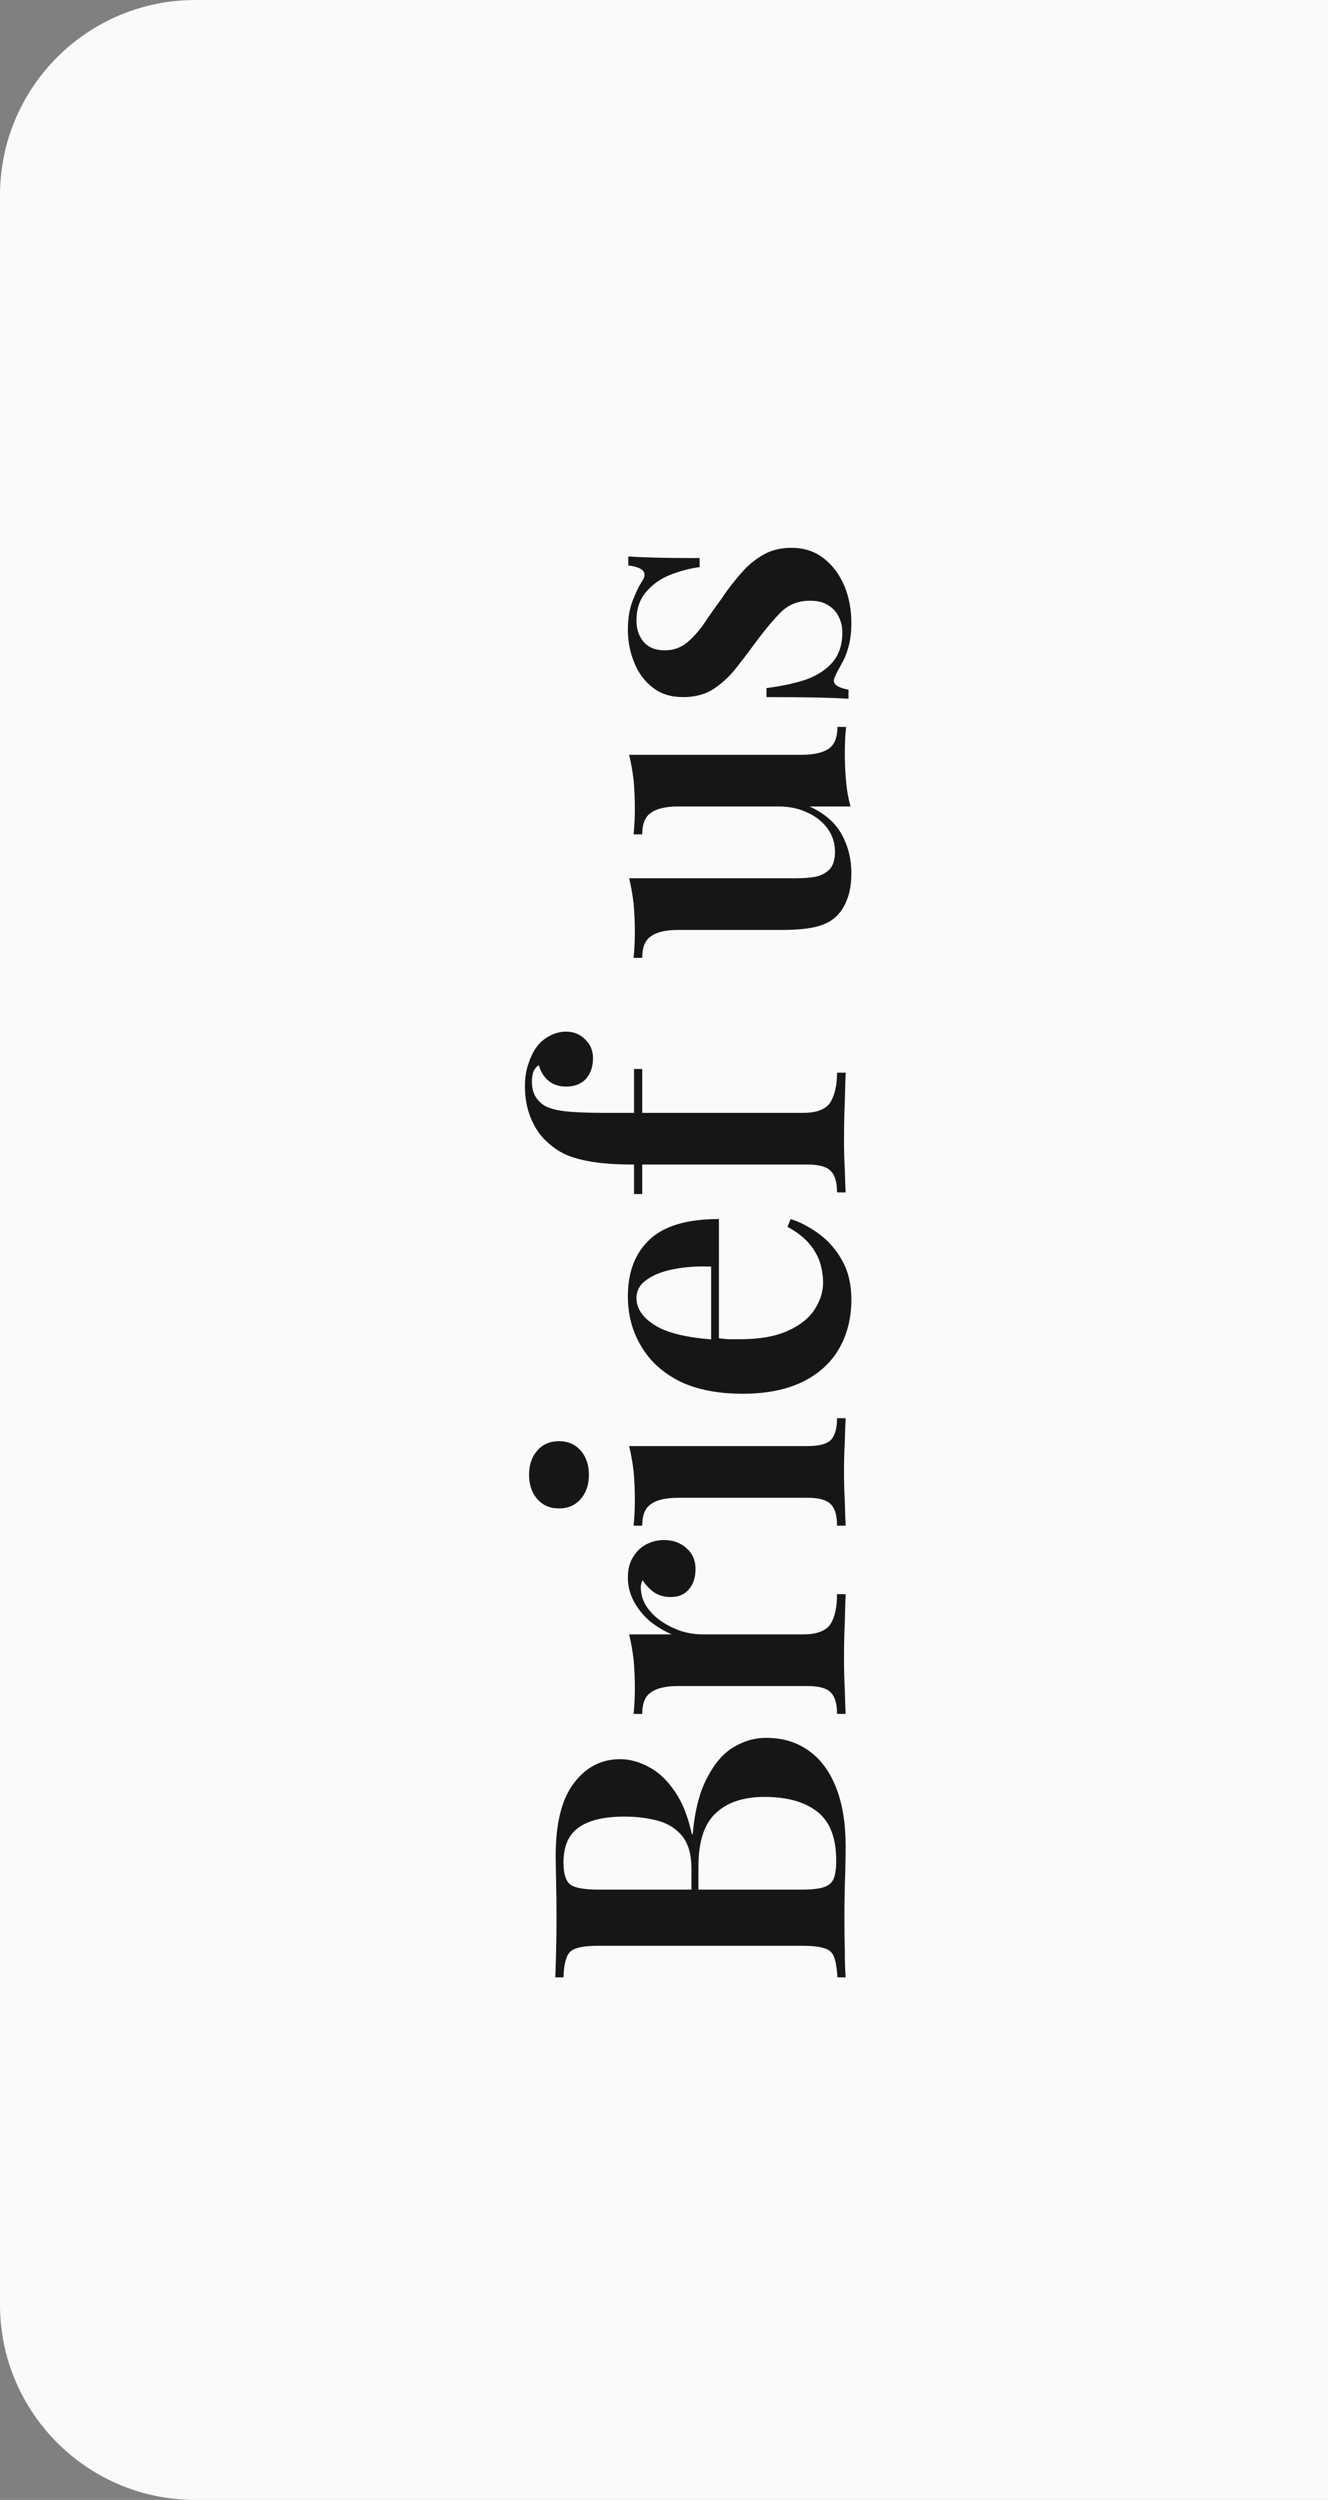
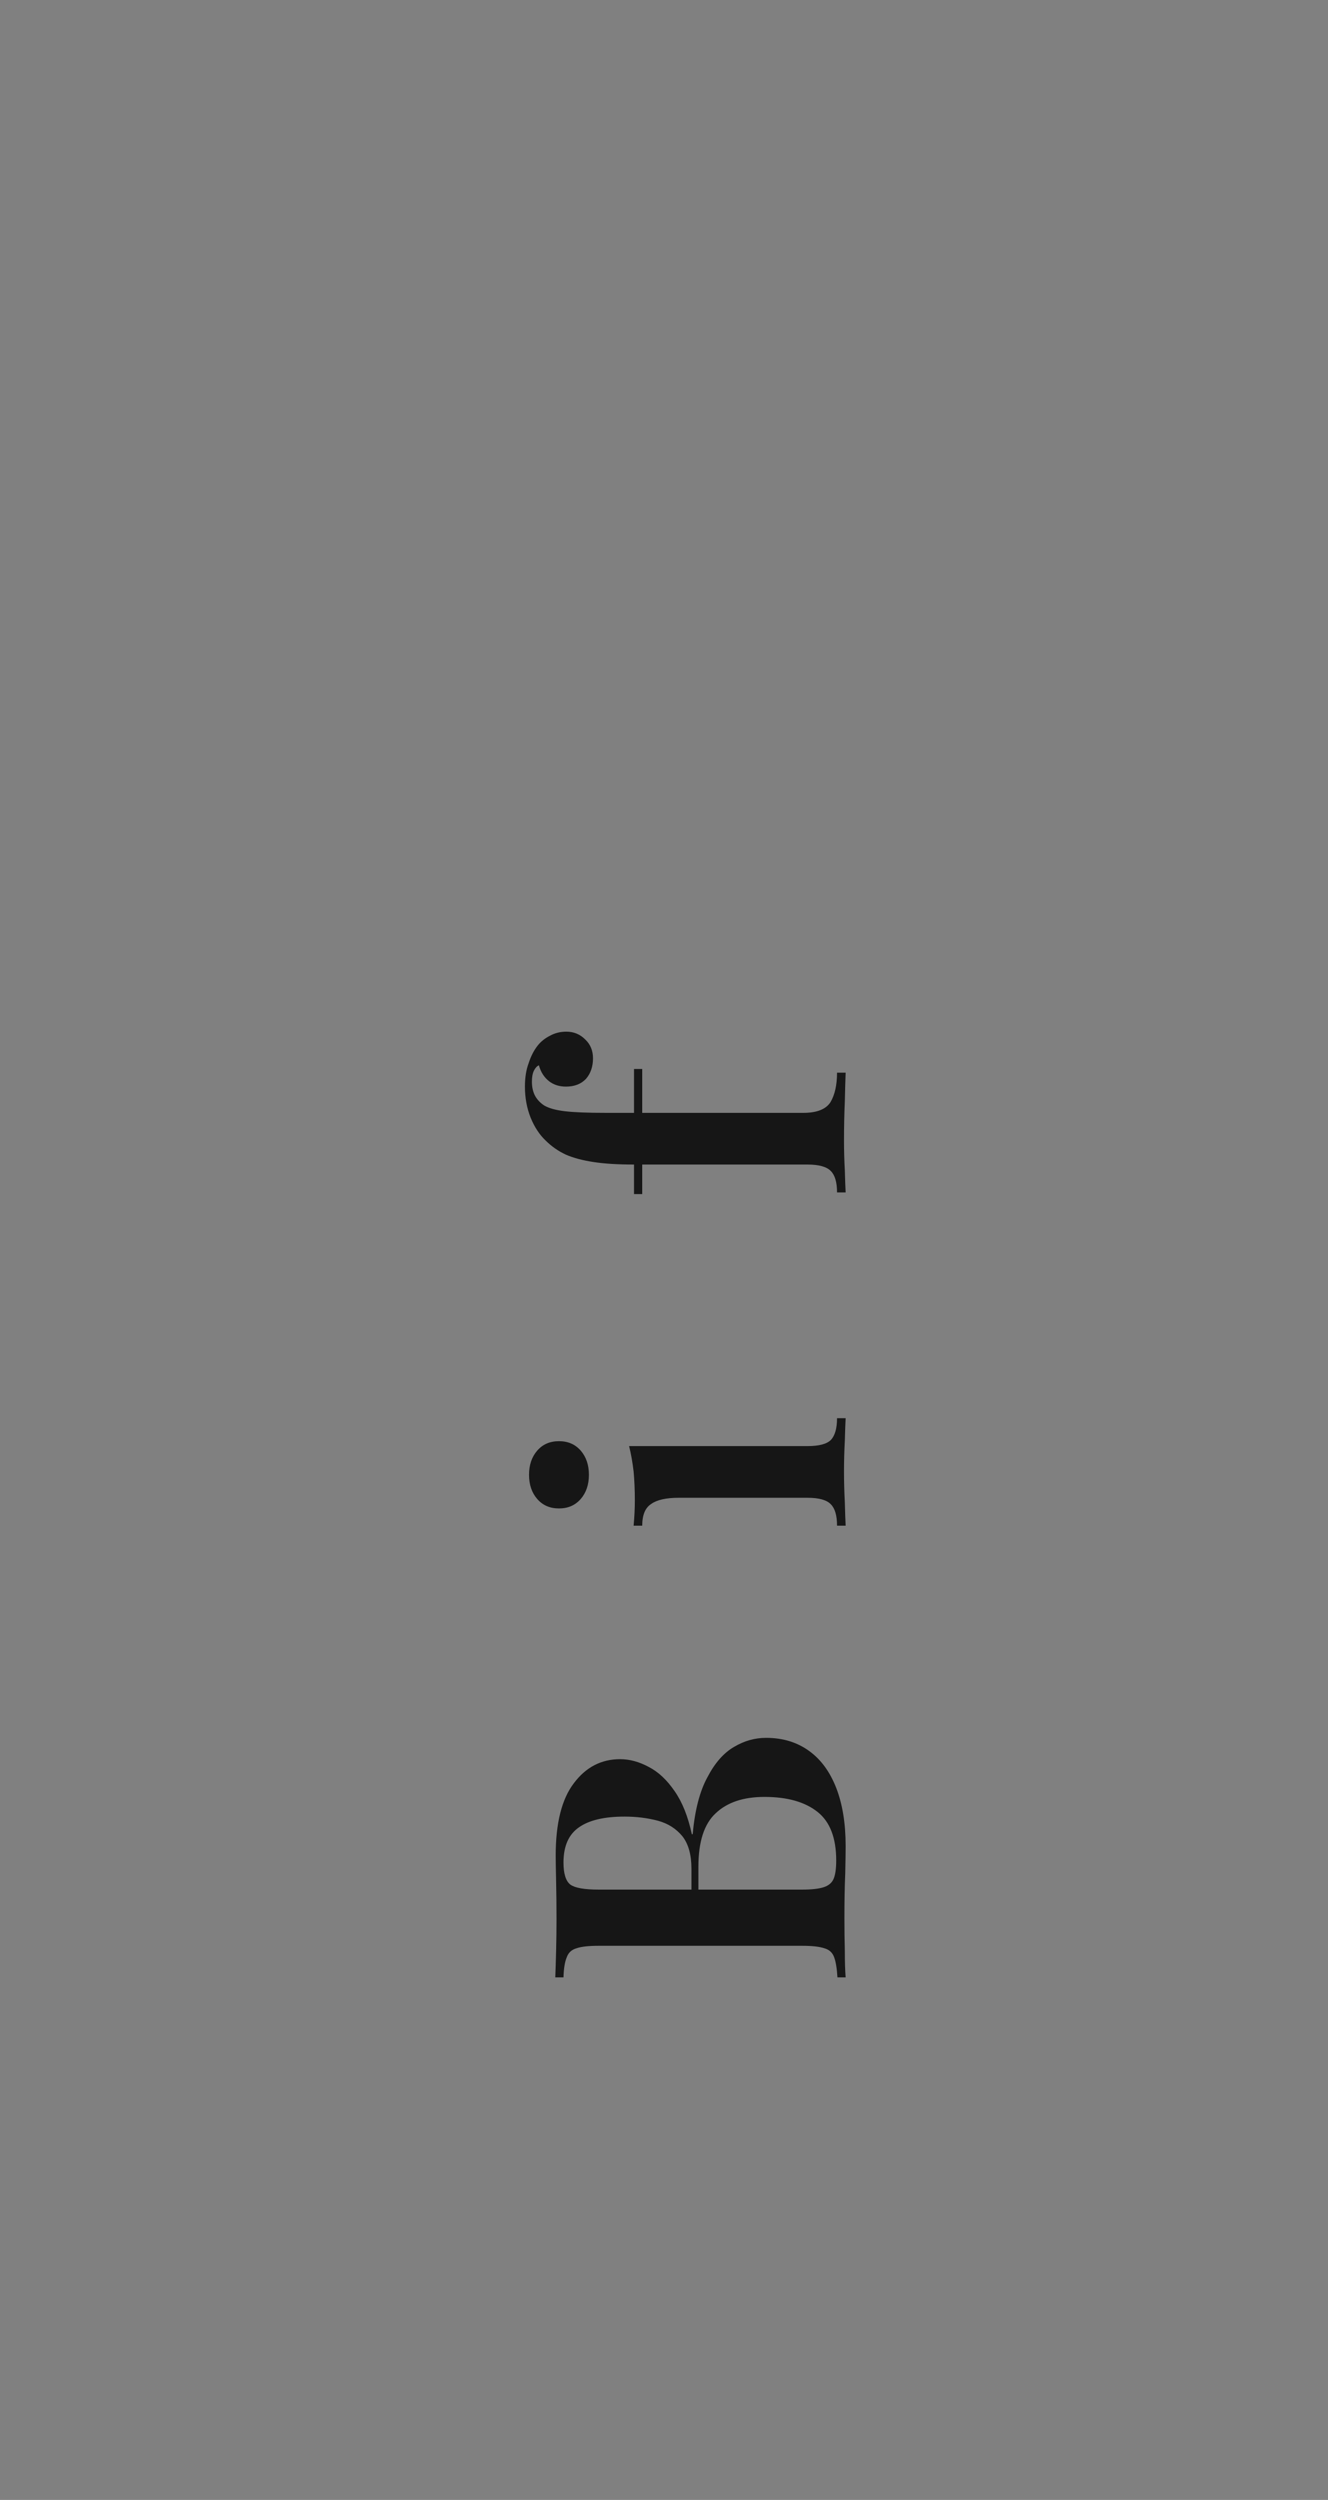
<svg xmlns="http://www.w3.org/2000/svg" width="68" height="128" viewBox="0 0 68 128" fill="none">
  <rect x="0" y="0" width="68" height="128" fill="#808080" stroke="none" />
-   <path d="M10 128C4.477 128 4.96224e-06 123.523 4.72083e-06 118L0 10C-2.41411e-07 4.477 4.477 2.77667e-06 10 2.53526e-06L68 0L68 128H10Z" fill="#FAFAFA" />
  <path d="M28.433 101.244C28.447 100.894 28.461 100.446 28.475 99.9C28.489 99.354 28.496 98.808 28.496 98.262C28.496 97.576 28.489 96.925 28.475 96.309C28.461 95.693 28.454 95.259 28.454 95.007C28.454 93.355 28.762 92.123 29.378 91.311C29.994 90.485 30.785 90.072 31.751 90.072C32.241 90.072 32.731 90.205 33.221 90.471C33.711 90.723 34.152 91.136 34.544 91.71C34.936 92.27 35.23 93.005 35.426 93.915H35.468C35.58 92.683 35.832 91.71 36.224 90.996C36.602 90.268 37.057 89.75 37.589 89.442C38.107 89.134 38.653 88.98 39.227 88.98C40.081 88.98 40.816 89.204 41.432 89.652C42.034 90.086 42.496 90.716 42.818 91.542C43.14 92.368 43.301 93.362 43.301 94.524C43.301 94.832 43.294 95.301 43.28 95.931C43.252 96.561 43.238 97.324 43.238 98.22C43.238 98.794 43.245 99.354 43.259 99.9C43.259 100.446 43.273 100.894 43.301 101.244H42.881C42.853 100.782 42.797 100.439 42.713 100.215C42.629 99.977 42.461 99.823 42.209 99.753C41.957 99.669 41.579 99.627 41.075 99.627H30.659C30.141 99.627 29.763 99.669 29.525 99.753C29.273 99.823 29.105 99.977 29.021 100.215C28.923 100.439 28.867 100.782 28.853 101.244H28.433ZM28.853 95.364C28.853 95.938 28.972 96.316 29.21 96.498C29.448 96.666 29.931 96.75 30.659 96.75H41.075C41.565 96.75 41.936 96.708 42.188 96.624C42.44 96.54 42.608 96.393 42.692 96.183C42.776 95.973 42.818 95.665 42.818 95.259C42.818 94.111 42.503 93.285 41.873 92.781C41.229 92.263 40.319 92.004 39.143 92.004C38.065 92.004 37.232 92.284 36.644 92.844C36.056 93.39 35.762 94.3 35.762 95.574V97.485C35.762 97.485 35.706 97.485 35.594 97.485C35.468 97.485 35.405 97.485 35.405 97.485V95.679C35.405 94.965 35.251 94.412 34.943 94.02C34.621 93.628 34.201 93.362 33.683 93.222C33.151 93.082 32.584 93.012 31.982 93.012C30.946 93.012 30.169 93.194 29.651 93.558C29.119 93.922 28.853 94.524 28.853 95.364Z" fill="#161616" />
-   <path d="M32.15 80.783C32.15 80.349 32.241 79.992 32.423 79.712C32.605 79.418 32.836 79.201 33.116 79.061C33.396 78.921 33.69 78.851 33.998 78.851C34.46 78.851 34.845 78.991 35.153 79.271C35.461 79.537 35.615 79.894 35.615 80.342C35.615 80.762 35.503 81.105 35.279 81.371C35.055 81.637 34.747 81.77 34.355 81.77C34.005 81.77 33.711 81.686 33.473 81.518C33.235 81.336 33.046 81.133 32.906 80.909C32.822 81.063 32.794 81.238 32.822 81.434C32.85 81.77 32.969 82.078 33.179 82.358C33.389 82.638 33.648 82.876 33.956 83.072C34.264 83.268 34.593 83.422 34.943 83.534C35.293 83.632 35.629 83.681 35.951 83.681H41.138C41.824 83.681 42.286 83.506 42.524 83.156C42.748 82.806 42.86 82.295 42.86 81.623H43.301C43.287 81.945 43.273 82.414 43.259 83.03C43.231 83.632 43.217 84.262 43.217 84.92C43.217 85.466 43.231 86.012 43.259 86.558C43.273 87.09 43.287 87.489 43.301 87.755H42.86C42.86 87.237 42.755 86.873 42.545 86.663C42.335 86.439 41.936 86.327 41.348 86.327H34.733C34.103 86.327 33.641 86.432 33.347 86.642C33.039 86.838 32.885 87.209 32.885 87.755H32.444C32.486 87.307 32.507 86.873 32.507 86.453C32.507 85.935 32.486 85.445 32.444 84.983C32.388 84.507 32.311 84.073 32.213 83.681H34.397C34.005 83.513 33.641 83.296 33.305 83.03C32.969 82.75 32.696 82.421 32.486 82.043C32.262 81.651 32.15 81.231 32.15 80.783Z" fill="#161616" />
  <path d="M27.089 75.512C27.089 75.008 27.229 74.595 27.509 74.273C27.789 73.951 28.16 73.79 28.622 73.79C29.084 73.79 29.455 73.951 29.735 74.273C30.015 74.595 30.155 75.008 30.155 75.512C30.155 76.016 30.015 76.429 29.735 76.751C29.455 77.073 29.084 77.234 28.622 77.234C28.16 77.234 27.789 77.073 27.509 76.751C27.229 76.429 27.089 76.016 27.089 75.512ZM32.213 74.042H41.348C41.936 74.042 42.335 73.937 42.545 73.727C42.755 73.503 42.86 73.132 42.86 72.614H43.301C43.287 72.866 43.273 73.251 43.259 73.769C43.231 74.287 43.217 74.812 43.217 75.344C43.217 75.862 43.231 76.387 43.259 76.919C43.273 77.451 43.287 77.85 43.301 78.116H42.86C42.86 77.598 42.755 77.234 42.545 77.024C42.335 76.8 41.936 76.688 41.348 76.688H34.754C34.11 76.688 33.641 76.793 33.347 77.003C33.039 77.199 32.885 77.57 32.885 78.116H32.444C32.486 77.668 32.507 77.234 32.507 76.814C32.507 76.296 32.486 75.806 32.444 75.344C32.388 74.868 32.311 74.434 32.213 74.042Z" fill="#161616" />
-   <path d="M32.15 66.364C32.15 65.132 32.521 64.166 33.263 63.466C34.005 62.766 35.188 62.416 36.812 62.416V69.493L36.413 69.514V64.852C35.727 64.824 35.097 64.866 34.523 64.978C33.935 65.09 33.466 65.272 33.116 65.524C32.766 65.762 32.591 66.077 32.591 66.469C32.591 67.001 32.906 67.463 33.536 67.855C34.152 68.247 35.167 68.492 36.581 68.59L36.707 68.506C36.889 68.534 37.085 68.555 37.295 68.569C37.505 68.569 37.715 68.569 37.925 68.569C38.891 68.569 39.689 68.429 40.319 68.149C40.949 67.869 41.411 67.505 41.705 67.057C41.999 66.609 42.146 66.147 42.146 65.671C42.146 65.349 42.097 65.02 41.999 64.684C41.901 64.348 41.719 64.019 41.453 63.697C41.187 63.375 40.809 63.081 40.319 62.815L40.487 62.416C40.977 62.57 41.467 62.829 41.957 63.193C42.433 63.543 42.825 63.998 43.133 64.558C43.441 65.118 43.595 65.776 43.595 66.532C43.595 67.484 43.385 68.324 42.965 69.052C42.545 69.78 41.922 70.347 41.096 70.753C40.256 71.159 39.234 71.362 38.03 71.362C36.756 71.362 35.685 71.152 34.817 70.732C33.949 70.298 33.291 69.703 32.843 68.947C32.381 68.191 32.15 67.33 32.15 66.364Z" fill="#161616" />
  <path d="M26.879 55.636C26.879 55.174 26.942 54.775 27.068 54.439C27.18 54.089 27.334 53.788 27.53 53.536C27.698 53.326 27.908 53.158 28.16 53.032C28.412 52.892 28.692 52.822 29 52.822C29.378 52.822 29.7 52.955 29.966 53.221C30.232 53.473 30.365 53.795 30.365 54.187C30.365 54.607 30.246 54.957 30.008 55.237C29.756 55.503 29.413 55.636 28.979 55.636C28.643 55.636 28.356 55.545 28.118 55.363C27.866 55.167 27.691 54.894 27.593 54.544C27.495 54.586 27.411 54.677 27.341 54.817C27.271 54.957 27.236 55.146 27.236 55.384C27.236 55.664 27.292 55.909 27.404 56.119C27.516 56.315 27.67 56.476 27.866 56.602C28.104 56.742 28.454 56.84 28.916 56.896C29.378 56.952 30.078 56.98 31.016 56.98H32.465V54.733H32.885V56.98H41.138C41.824 56.98 42.286 56.798 42.524 56.434C42.748 56.056 42.86 55.552 42.86 54.922H43.301C43.287 55.272 43.273 55.762 43.259 56.392C43.231 57.022 43.217 57.694 43.217 58.408C43.217 58.912 43.231 59.416 43.259 59.92C43.273 60.424 43.287 60.802 43.301 61.054H42.86C42.86 60.536 42.755 60.172 42.545 59.962C42.335 59.738 41.936 59.626 41.348 59.626H32.885V61.138H32.465V59.626C31.639 59.626 30.953 59.584 30.407 59.5C29.847 59.416 29.371 59.29 28.979 59.122C28.587 58.94 28.237 58.695 27.929 58.387C27.621 58.093 27.369 57.708 27.173 57.232C26.977 56.742 26.879 56.21 26.879 55.636Z" fill="#161616" />
-   <path d="M32.213 38.647H41.033C41.663 38.647 42.132 38.542 42.44 38.332C42.734 38.122 42.881 37.751 42.881 37.219H43.322C43.28 37.653 43.259 38.087 43.259 38.521C43.259 39.039 43.28 39.536 43.322 40.012C43.364 40.474 43.441 40.901 43.553 41.293H41.453C42.223 41.643 42.776 42.126 43.112 42.742C43.434 43.344 43.595 43.995 43.595 44.695C43.595 45.241 43.518 45.703 43.364 46.081C43.224 46.445 43.028 46.739 42.776 46.963C42.51 47.201 42.16 47.369 41.726 47.467C41.292 47.565 40.732 47.614 40.046 47.614H34.733C34.103 47.614 33.641 47.719 33.347 47.929C33.039 48.125 32.885 48.496 32.885 49.042H32.444C32.486 48.594 32.507 48.16 32.507 47.74C32.507 47.222 32.486 46.732 32.444 46.27C32.388 45.794 32.311 45.36 32.213 44.968L40.781 44.968C41.159 44.968 41.495 44.94 41.789 44.884C42.083 44.814 42.321 44.681 42.503 44.485C42.671 44.289 42.755 43.995 42.755 43.603C42.755 43.169 42.629 42.777 42.377 42.427C42.125 42.077 41.782 41.804 41.348 41.608C40.914 41.398 40.424 41.293 39.878 41.293H34.733C34.103 41.293 33.641 41.398 33.347 41.608C33.039 41.804 32.885 42.175 32.885 42.721H32.444C32.486 42.273 32.507 41.839 32.507 41.419C32.507 40.901 32.486 40.411 32.444 39.949C32.388 39.473 32.311 39.039 32.213 38.647Z" fill="#161616" />
-   <path d="M32.15 32.249C32.15 31.661 32.234 31.157 32.402 30.737C32.57 30.317 32.717 30.009 32.843 29.813C33.193 29.337 32.969 29.05 32.171 28.952V28.49C32.577 28.518 33.06 28.539 33.62 28.553C34.166 28.567 34.901 28.574 35.825 28.574V29.036C35.307 29.106 34.803 29.239 34.313 29.435C33.823 29.631 33.417 29.918 33.095 30.296C32.759 30.674 32.591 31.171 32.591 31.787C32.591 32.221 32.717 32.585 32.969 32.879C33.221 33.159 33.578 33.299 34.04 33.299C34.46 33.299 34.831 33.173 35.153 32.921C35.461 32.669 35.755 32.347 36.035 31.955C36.301 31.549 36.595 31.129 36.917 30.695C37.253 30.191 37.596 29.743 37.946 29.351C38.282 28.959 38.66 28.644 39.08 28.406C39.486 28.168 39.969 28.049 40.529 28.049C41.173 28.049 41.726 28.231 42.188 28.595C42.636 28.945 42.986 29.414 43.238 30.002C43.476 30.576 43.595 31.213 43.595 31.913C43.595 32.291 43.56 32.634 43.49 32.942C43.42 33.25 43.329 33.523 43.217 33.761C43.119 33.943 43.028 34.111 42.944 34.265C42.86 34.405 42.79 34.552 42.734 34.706C42.664 34.846 42.692 34.972 42.818 35.084C42.944 35.182 43.154 35.259 43.448 35.315V35.777C43 35.749 42.454 35.728 41.81 35.714C41.166 35.7 40.312 35.693 39.248 35.693V35.231C40.018 35.133 40.697 34.986 41.285 34.79C41.859 34.58 42.314 34.279 42.65 33.887C42.972 33.495 43.133 32.991 43.133 32.375C43.133 32.109 43.077 31.857 42.965 31.619C42.853 31.367 42.678 31.164 42.44 31.01C42.202 30.842 41.88 30.758 41.474 30.758C40.858 30.758 40.347 30.968 39.941 31.388C39.535 31.808 39.101 32.333 38.639 32.963C38.289 33.439 37.946 33.887 37.61 34.307C37.274 34.713 36.896 35.049 36.476 35.315C36.056 35.567 35.559 35.693 34.985 35.693C34.355 35.693 33.837 35.532 33.431 35.21C33.011 34.888 32.696 34.468 32.486 33.95C32.262 33.418 32.15 32.851 32.15 32.249Z" fill="#161616" />
</svg>